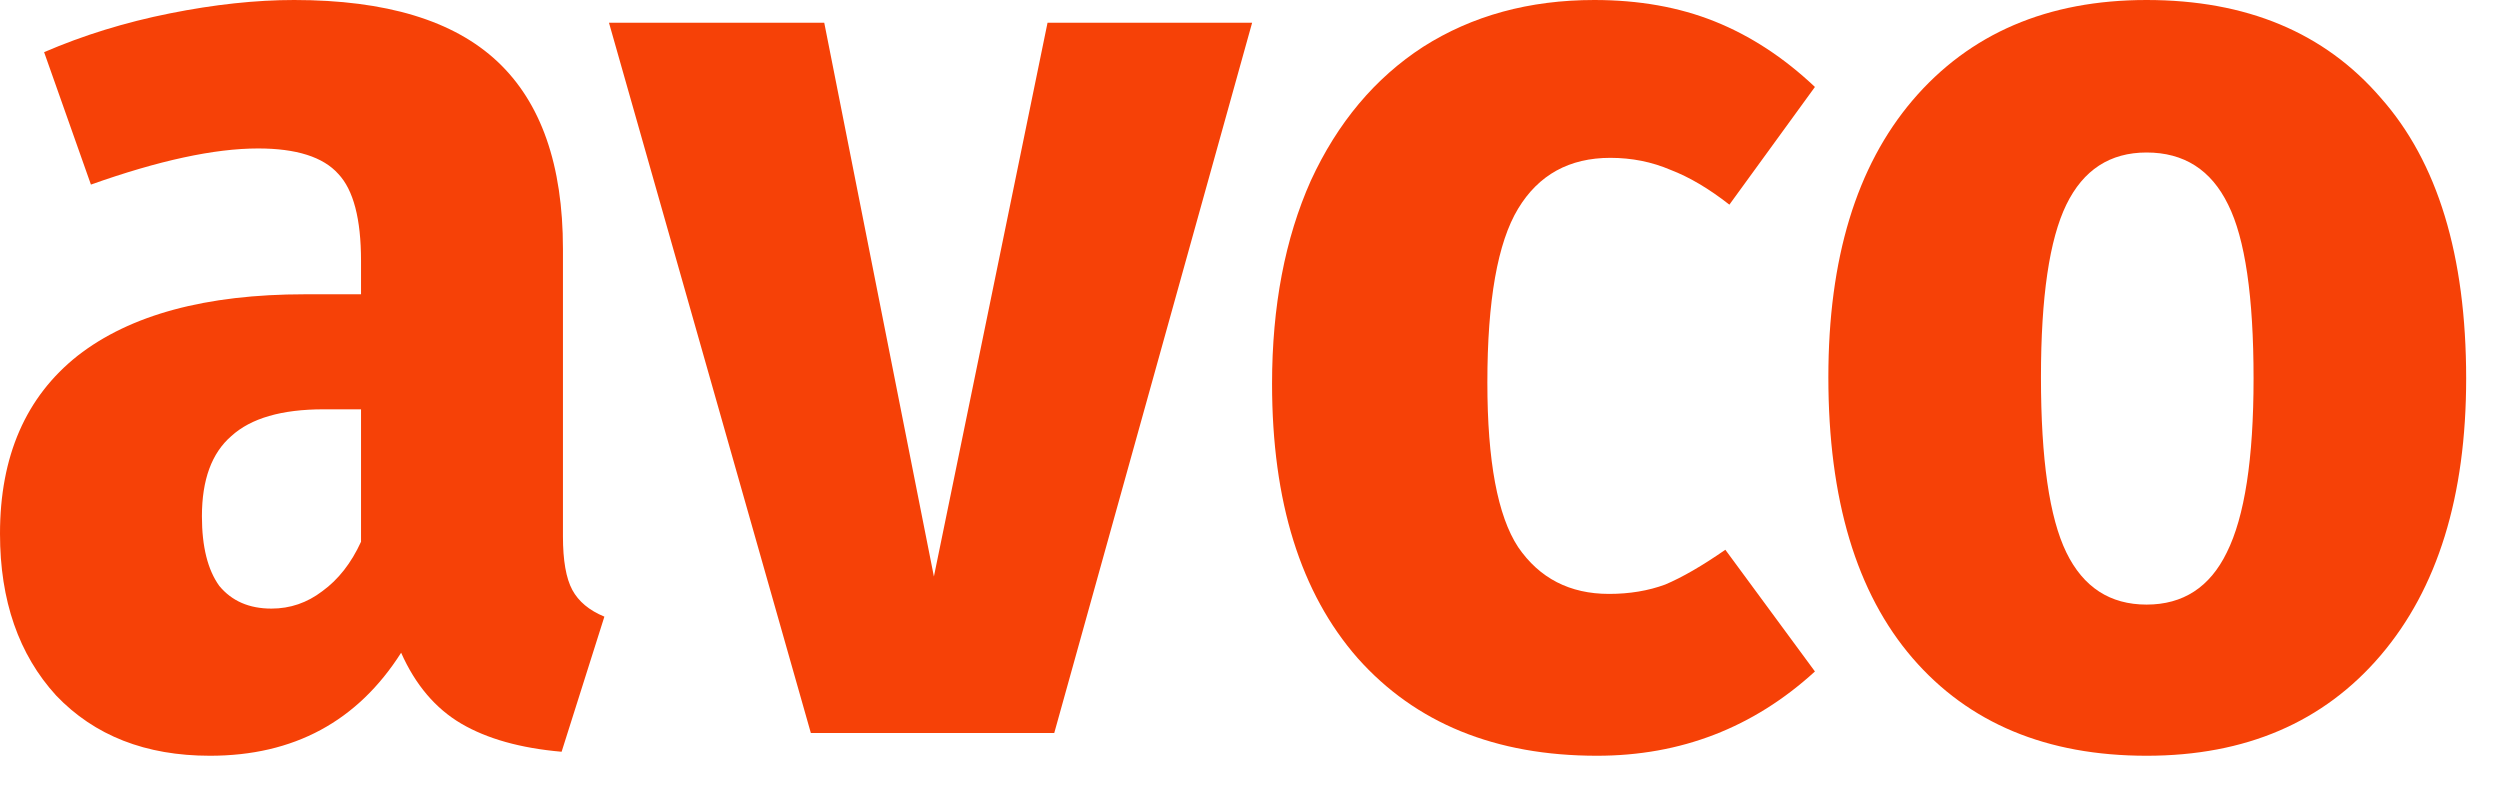
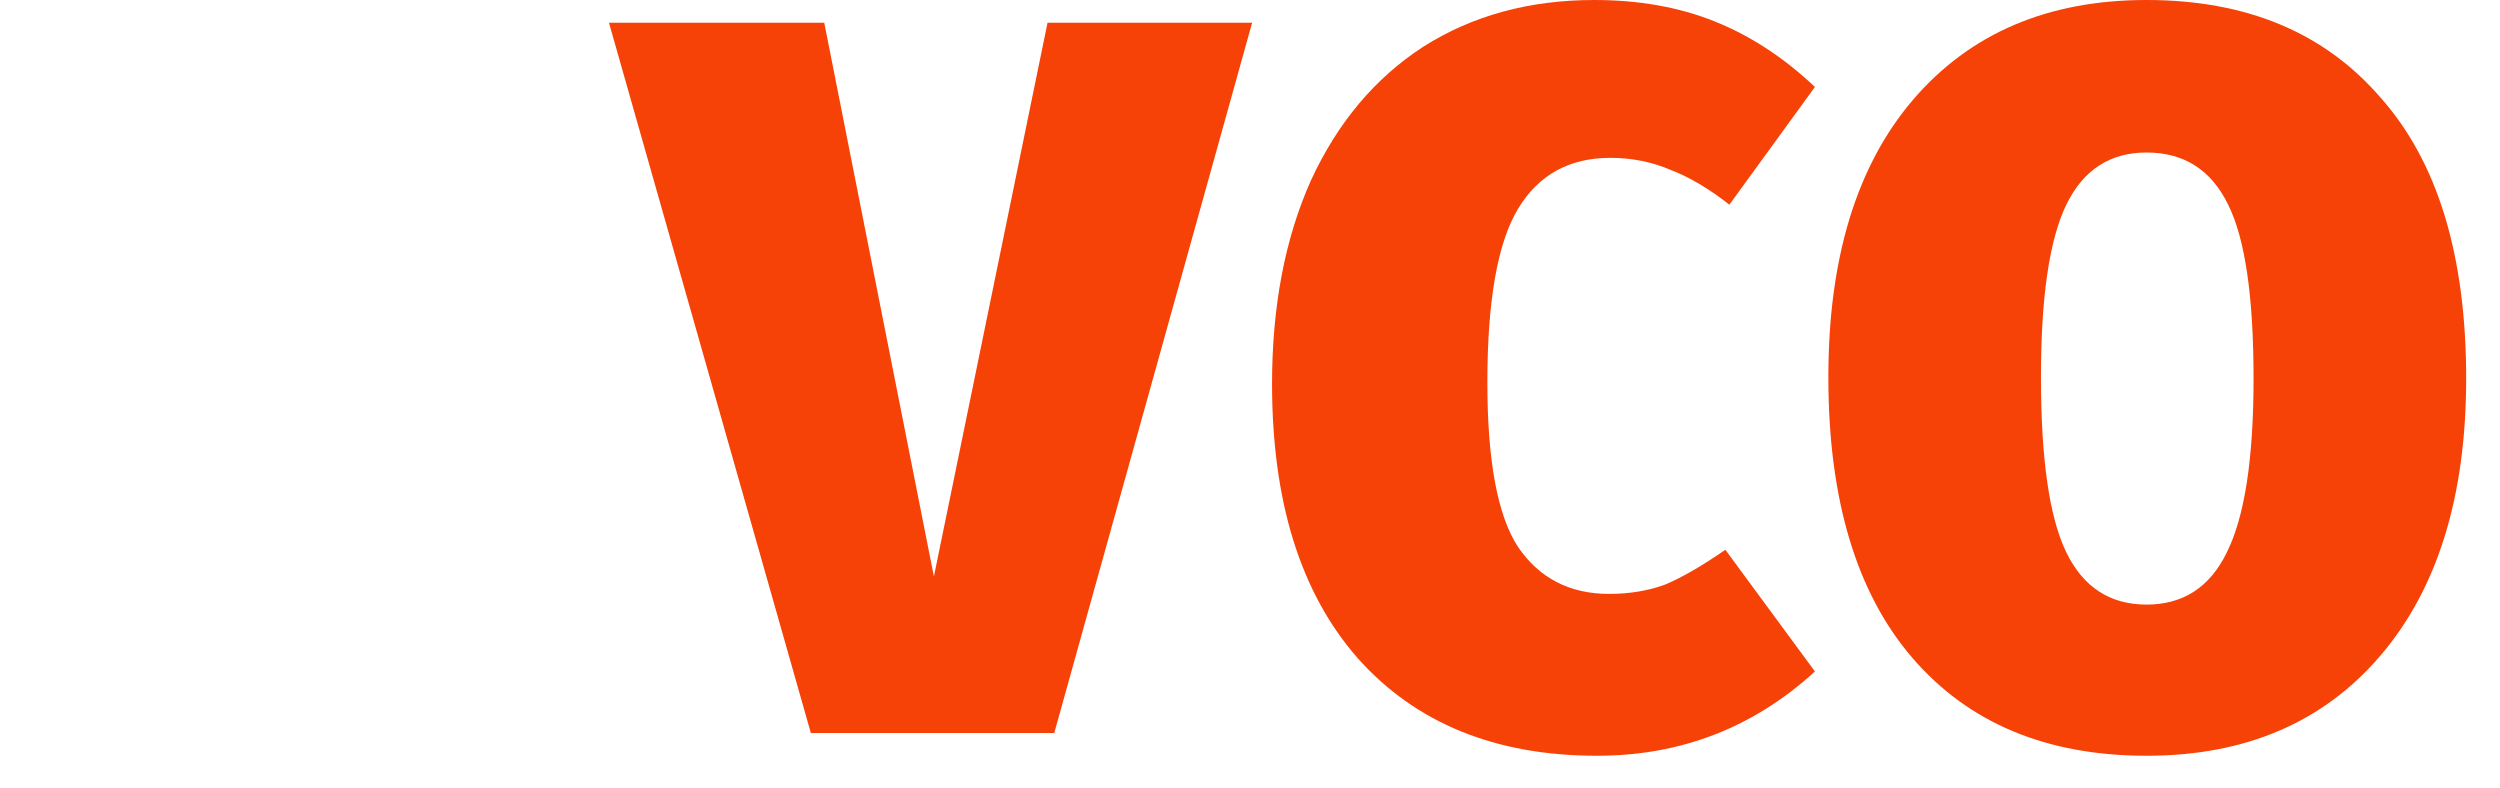
<svg xmlns="http://www.w3.org/2000/svg" fill="none" height="100%" overflow="visible" preserveAspectRatio="none" style="display: block;" viewBox="0 0 73 23" width="100%">
  <g id="midavco">
-     <path d="M16.438 15.662C16.438 16.365 16.529 16.886 16.711 17.225C16.893 17.563 17.206 17.824 17.648 18.006L16.399 21.951C15.201 21.847 14.225 21.573 13.47 21.131C12.716 20.688 12.13 19.998 11.713 19.06C10.438 21.065 8.577 22.068 6.13 22.068C4.256 22.068 2.759 21.482 1.64 20.31C0.547 19.113 0 17.537 0 15.584C0 13.319 0.755 11.587 2.265 10.389C3.8 9.192 6.013 8.593 8.902 8.593H10.542V7.616C10.542 6.393 10.321 5.546 9.878 5.078C9.436 4.583 8.655 4.335 7.536 4.335C6.26 4.335 4.633 4.687 2.655 5.39L1.288 1.523C2.434 1.029 3.657 0.651 4.959 0.391C6.26 0.13 7.471 0 8.59 0C11.271 0 13.249 0.599 14.525 1.797C15.8 2.994 16.438 4.817 16.438 7.265V15.662ZM7.926 17.771C8.473 17.771 8.967 17.602 9.41 17.264C9.878 16.925 10.256 16.444 10.542 15.819V11.952H9.449C8.225 11.952 7.327 12.212 6.755 12.733C6.182 13.228 5.896 14.009 5.896 15.076C5.896 15.962 6.065 16.639 6.403 17.108C6.768 17.55 7.275 17.771 7.926 17.771Z" fill="#F64107" />
    <path d="M36.562 0.664L30.784 21.404H23.677L17.782 0.664H24.068L27.27 16.834L30.588 0.664H36.562Z" fill="#F64107" />
    <path d="M46.554 0C47.856 0 49.027 0.208 50.068 0.625C51.109 1.042 52.086 1.679 52.996 2.539L50.498 5.976C49.899 5.507 49.326 5.169 48.78 4.96C48.233 4.726 47.647 4.609 47.023 4.609C45.825 4.609 44.927 5.104 44.329 6.093C43.73 7.083 43.431 8.775 43.431 11.171C43.431 13.462 43.73 15.063 44.329 15.975C44.953 16.886 45.838 17.342 46.984 17.342C47.582 17.342 48.129 17.251 48.623 17.069C49.118 16.86 49.704 16.522 50.38 16.053L52.996 19.607C51.2 21.248 49.079 22.068 46.632 22.068C43.665 22.068 41.335 21.117 39.643 19.217C37.977 17.316 37.144 14.647 37.144 11.21C37.144 8.944 37.522 6.965 38.277 5.273C39.058 3.58 40.151 2.278 41.556 1.367C42.988 0.456 44.654 0 46.554 0Z" fill="#F64107" />
    <path d="M62.68 0C65.596 0 67.873 0.95 69.513 2.851C71.179 4.726 72.012 7.46 72.012 11.053C72.012 14.491 71.179 17.186 69.513 19.139C67.847 21.091 65.569 22.068 62.68 22.068C59.765 22.068 57.487 21.117 55.847 19.217C54.208 17.316 53.388 14.582 53.388 11.014C53.388 7.551 54.208 4.856 55.847 2.929C57.513 0.976 59.791 0 62.68 0ZM62.68 4.453C61.613 4.453 60.832 4.96 60.337 5.976C59.843 6.991 59.596 8.671 59.596 11.014C59.596 13.41 59.843 15.116 60.337 16.131C60.832 17.147 61.613 17.654 62.68 17.654C63.747 17.654 64.528 17.147 65.023 16.131C65.543 15.089 65.804 13.397 65.804 11.053C65.804 8.658 65.556 6.965 65.062 5.976C64.567 4.96 63.773 4.453 62.68 4.453Z" fill="#F64107" />
  </g>
</svg>